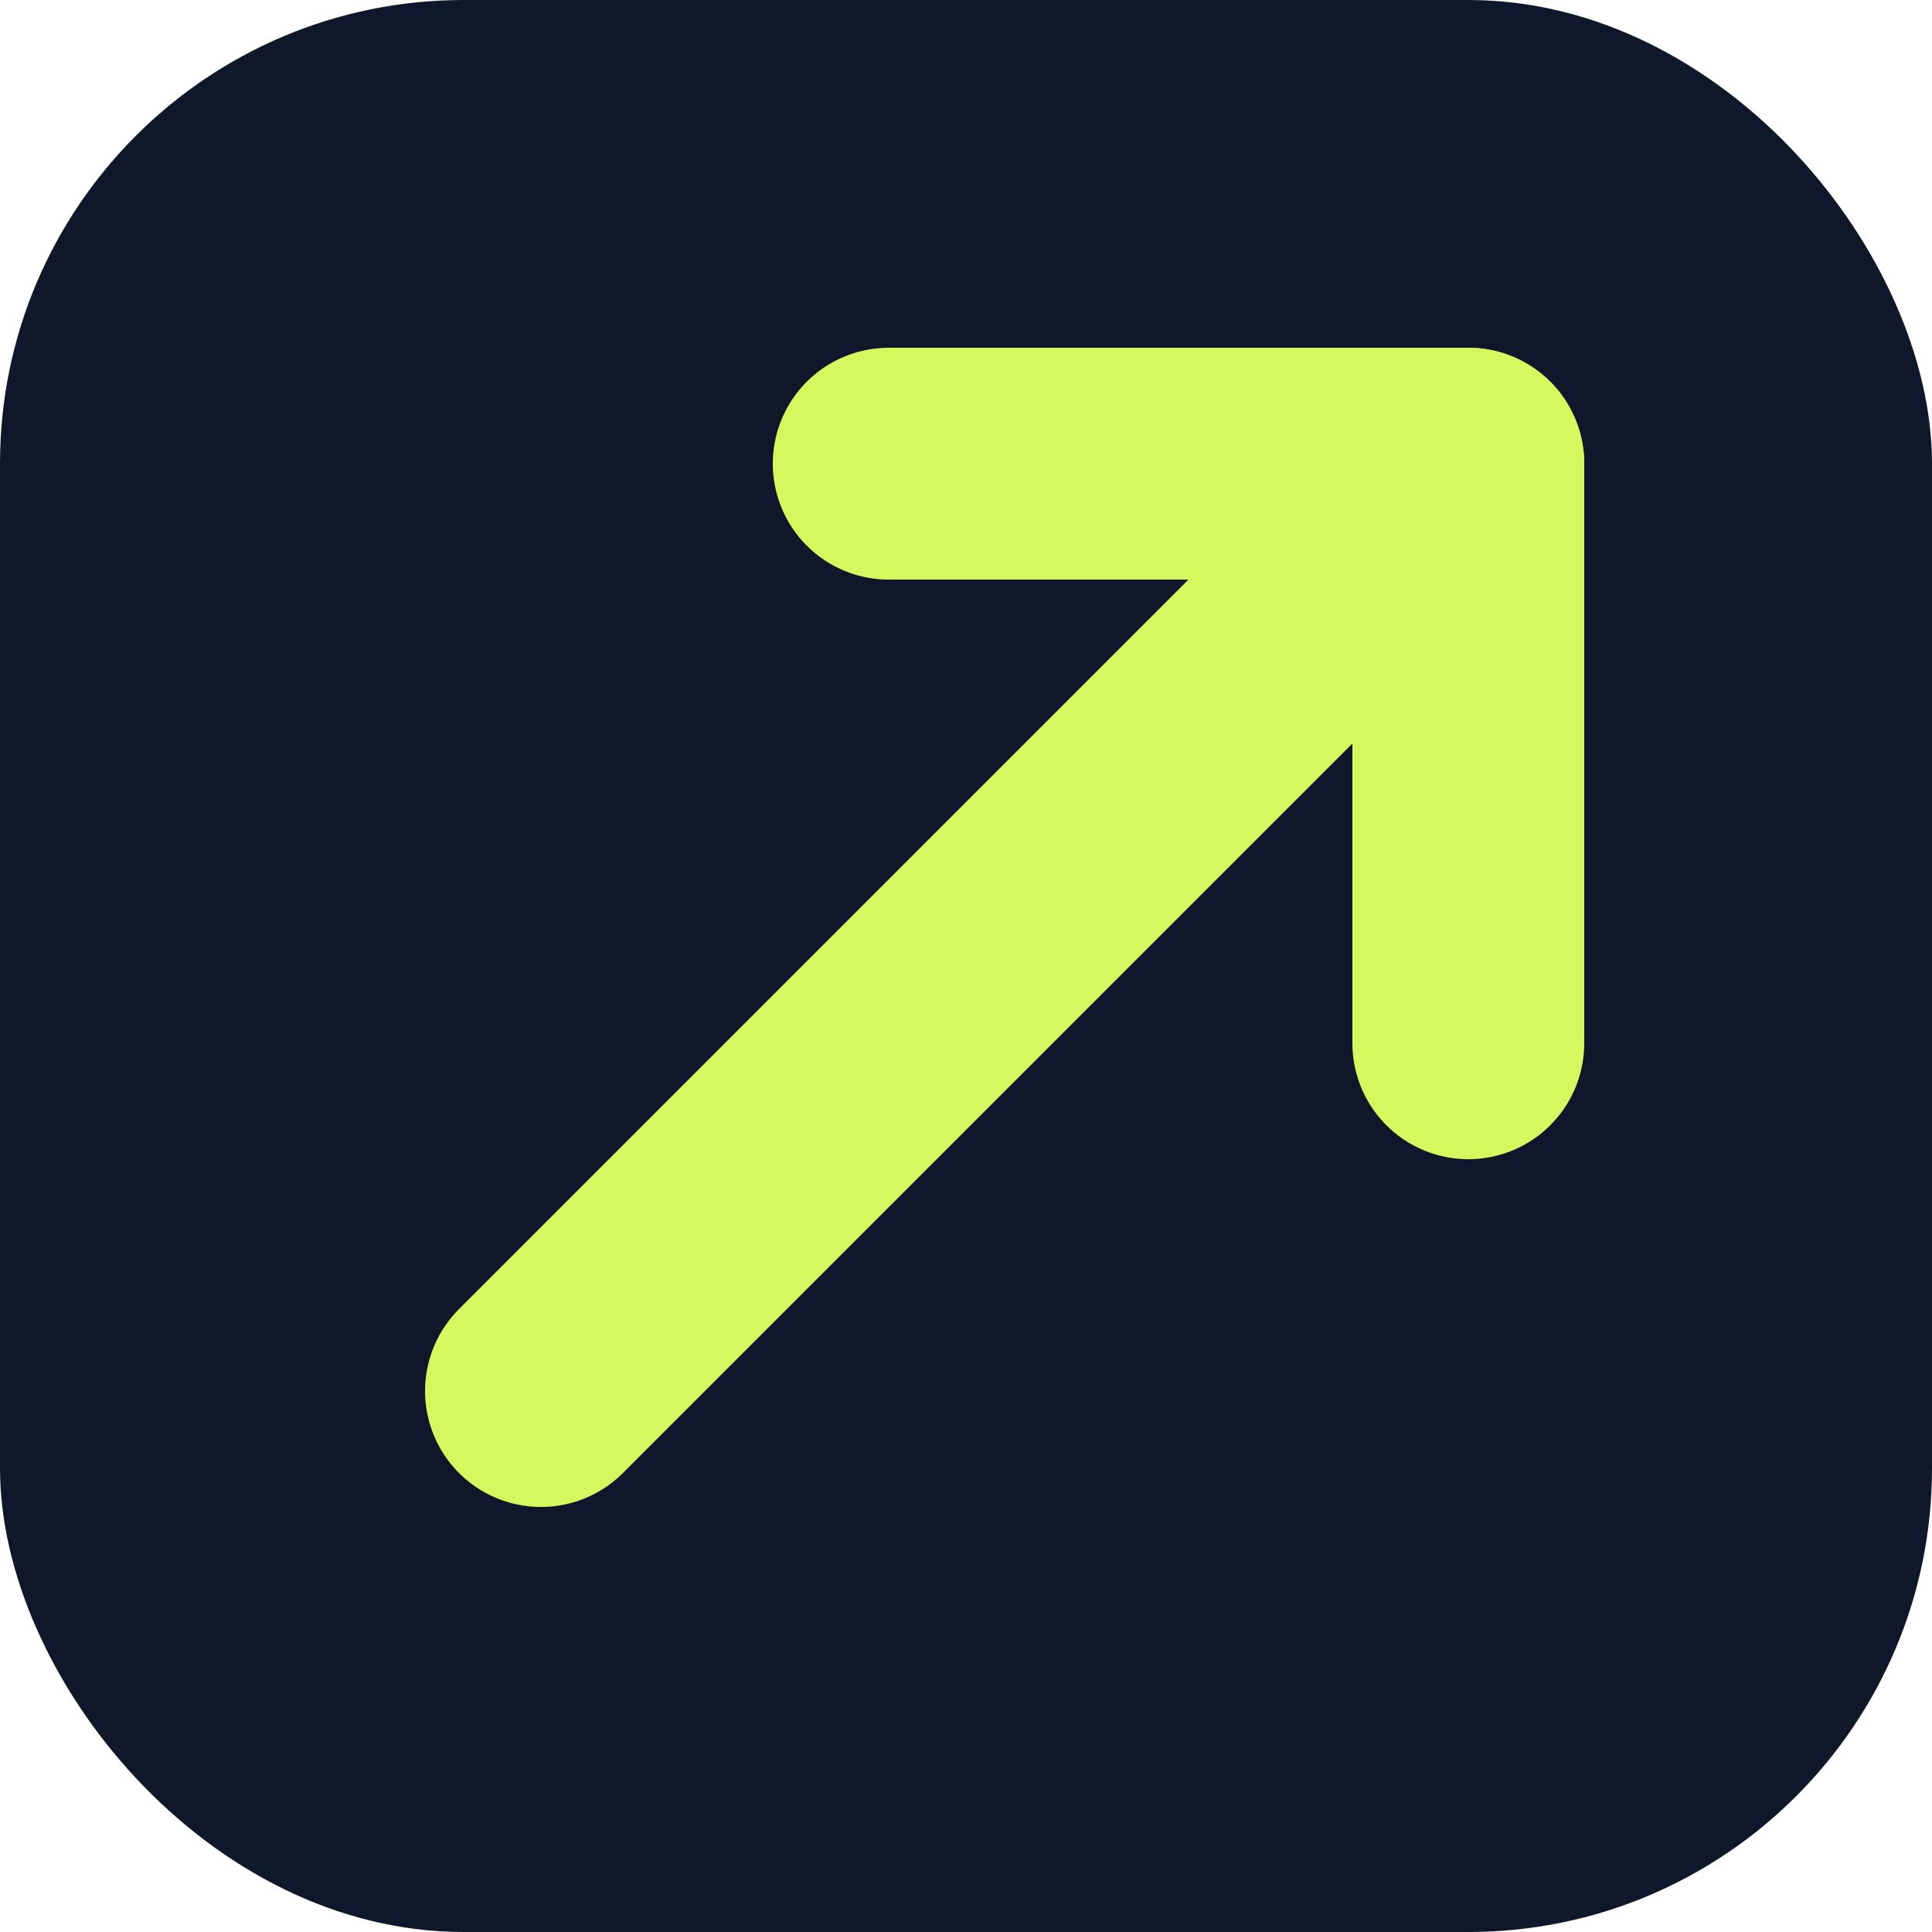
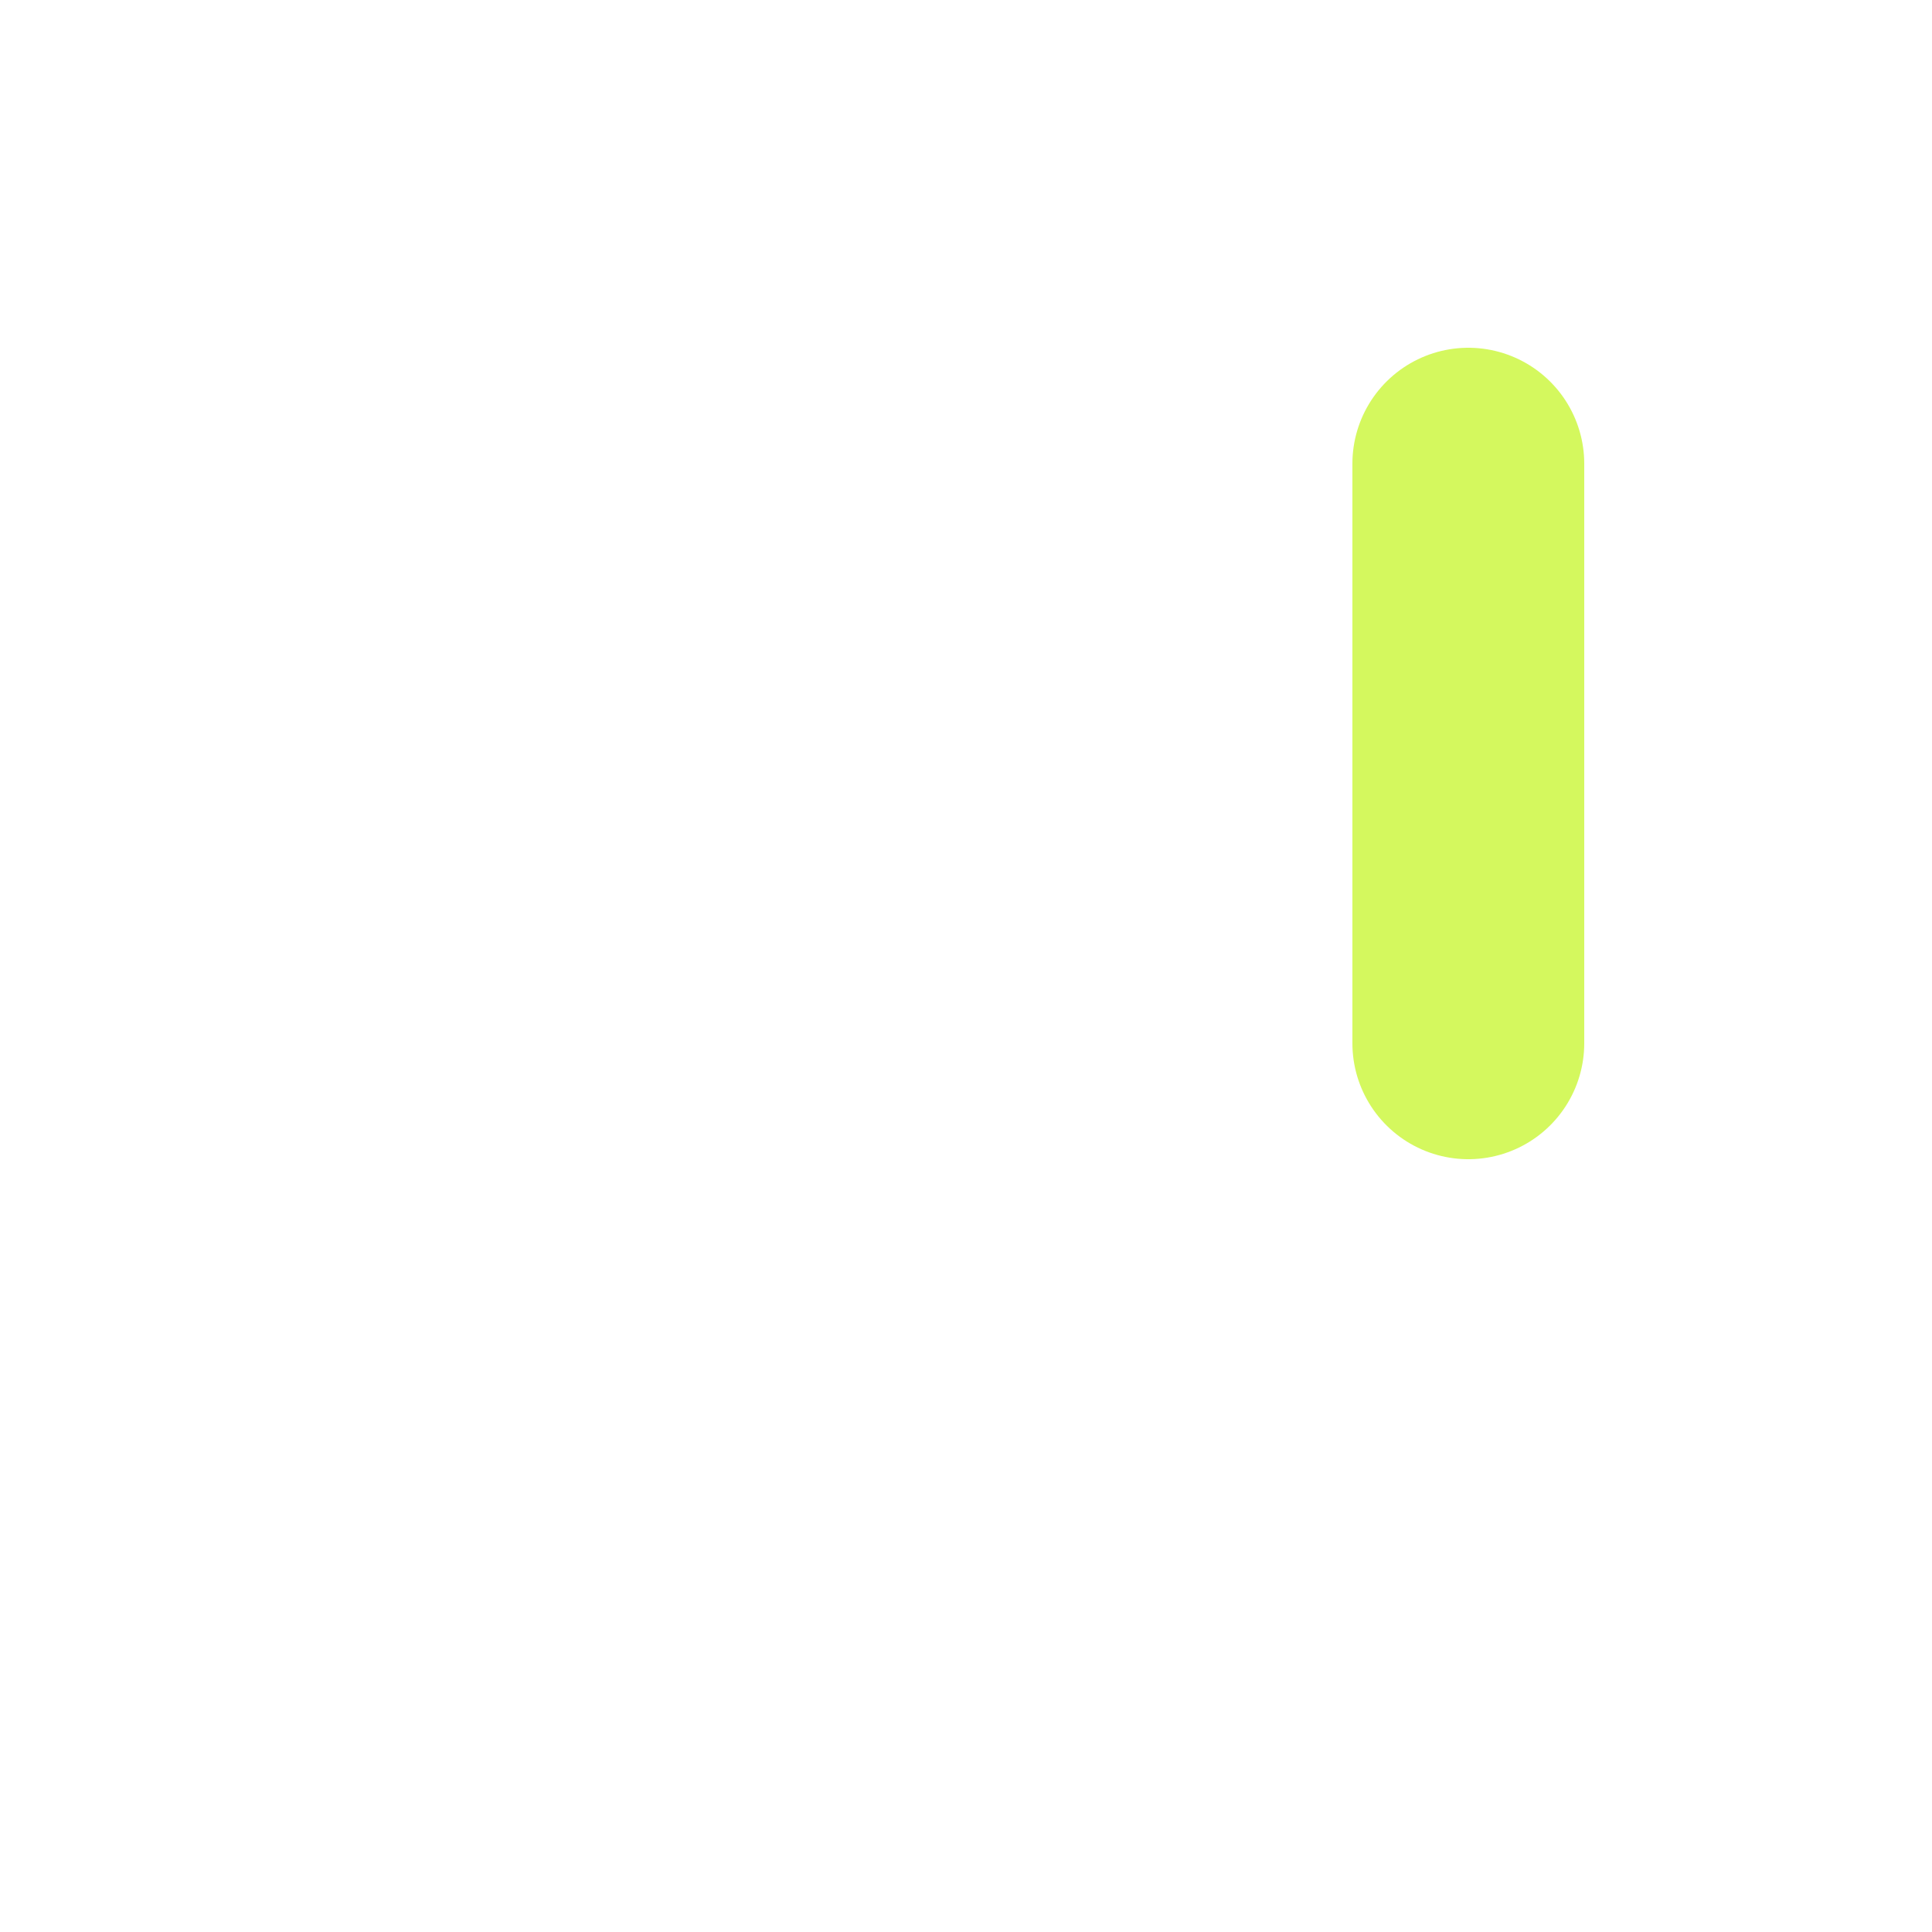
<svg xmlns="http://www.w3.org/2000/svg" viewBox="0 0 100 100" fill="none">
-   <rect width="100" height="100" rx="24" fill="#0F172A" />
-   <path d="M28 72 L52 48 L76 24" stroke="#D4F85E" stroke-width="12" stroke-linecap="round" stroke-linejoin="round" />
-   <path d="M76 54 V 24 H 46" stroke="#D4F85E" stroke-width="12" stroke-linecap="round" stroke-linejoin="round" />
+   <path d="M76 54 V 24 " stroke="#D4F85E" stroke-width="12" stroke-linecap="round" stroke-linejoin="round" />
</svg>